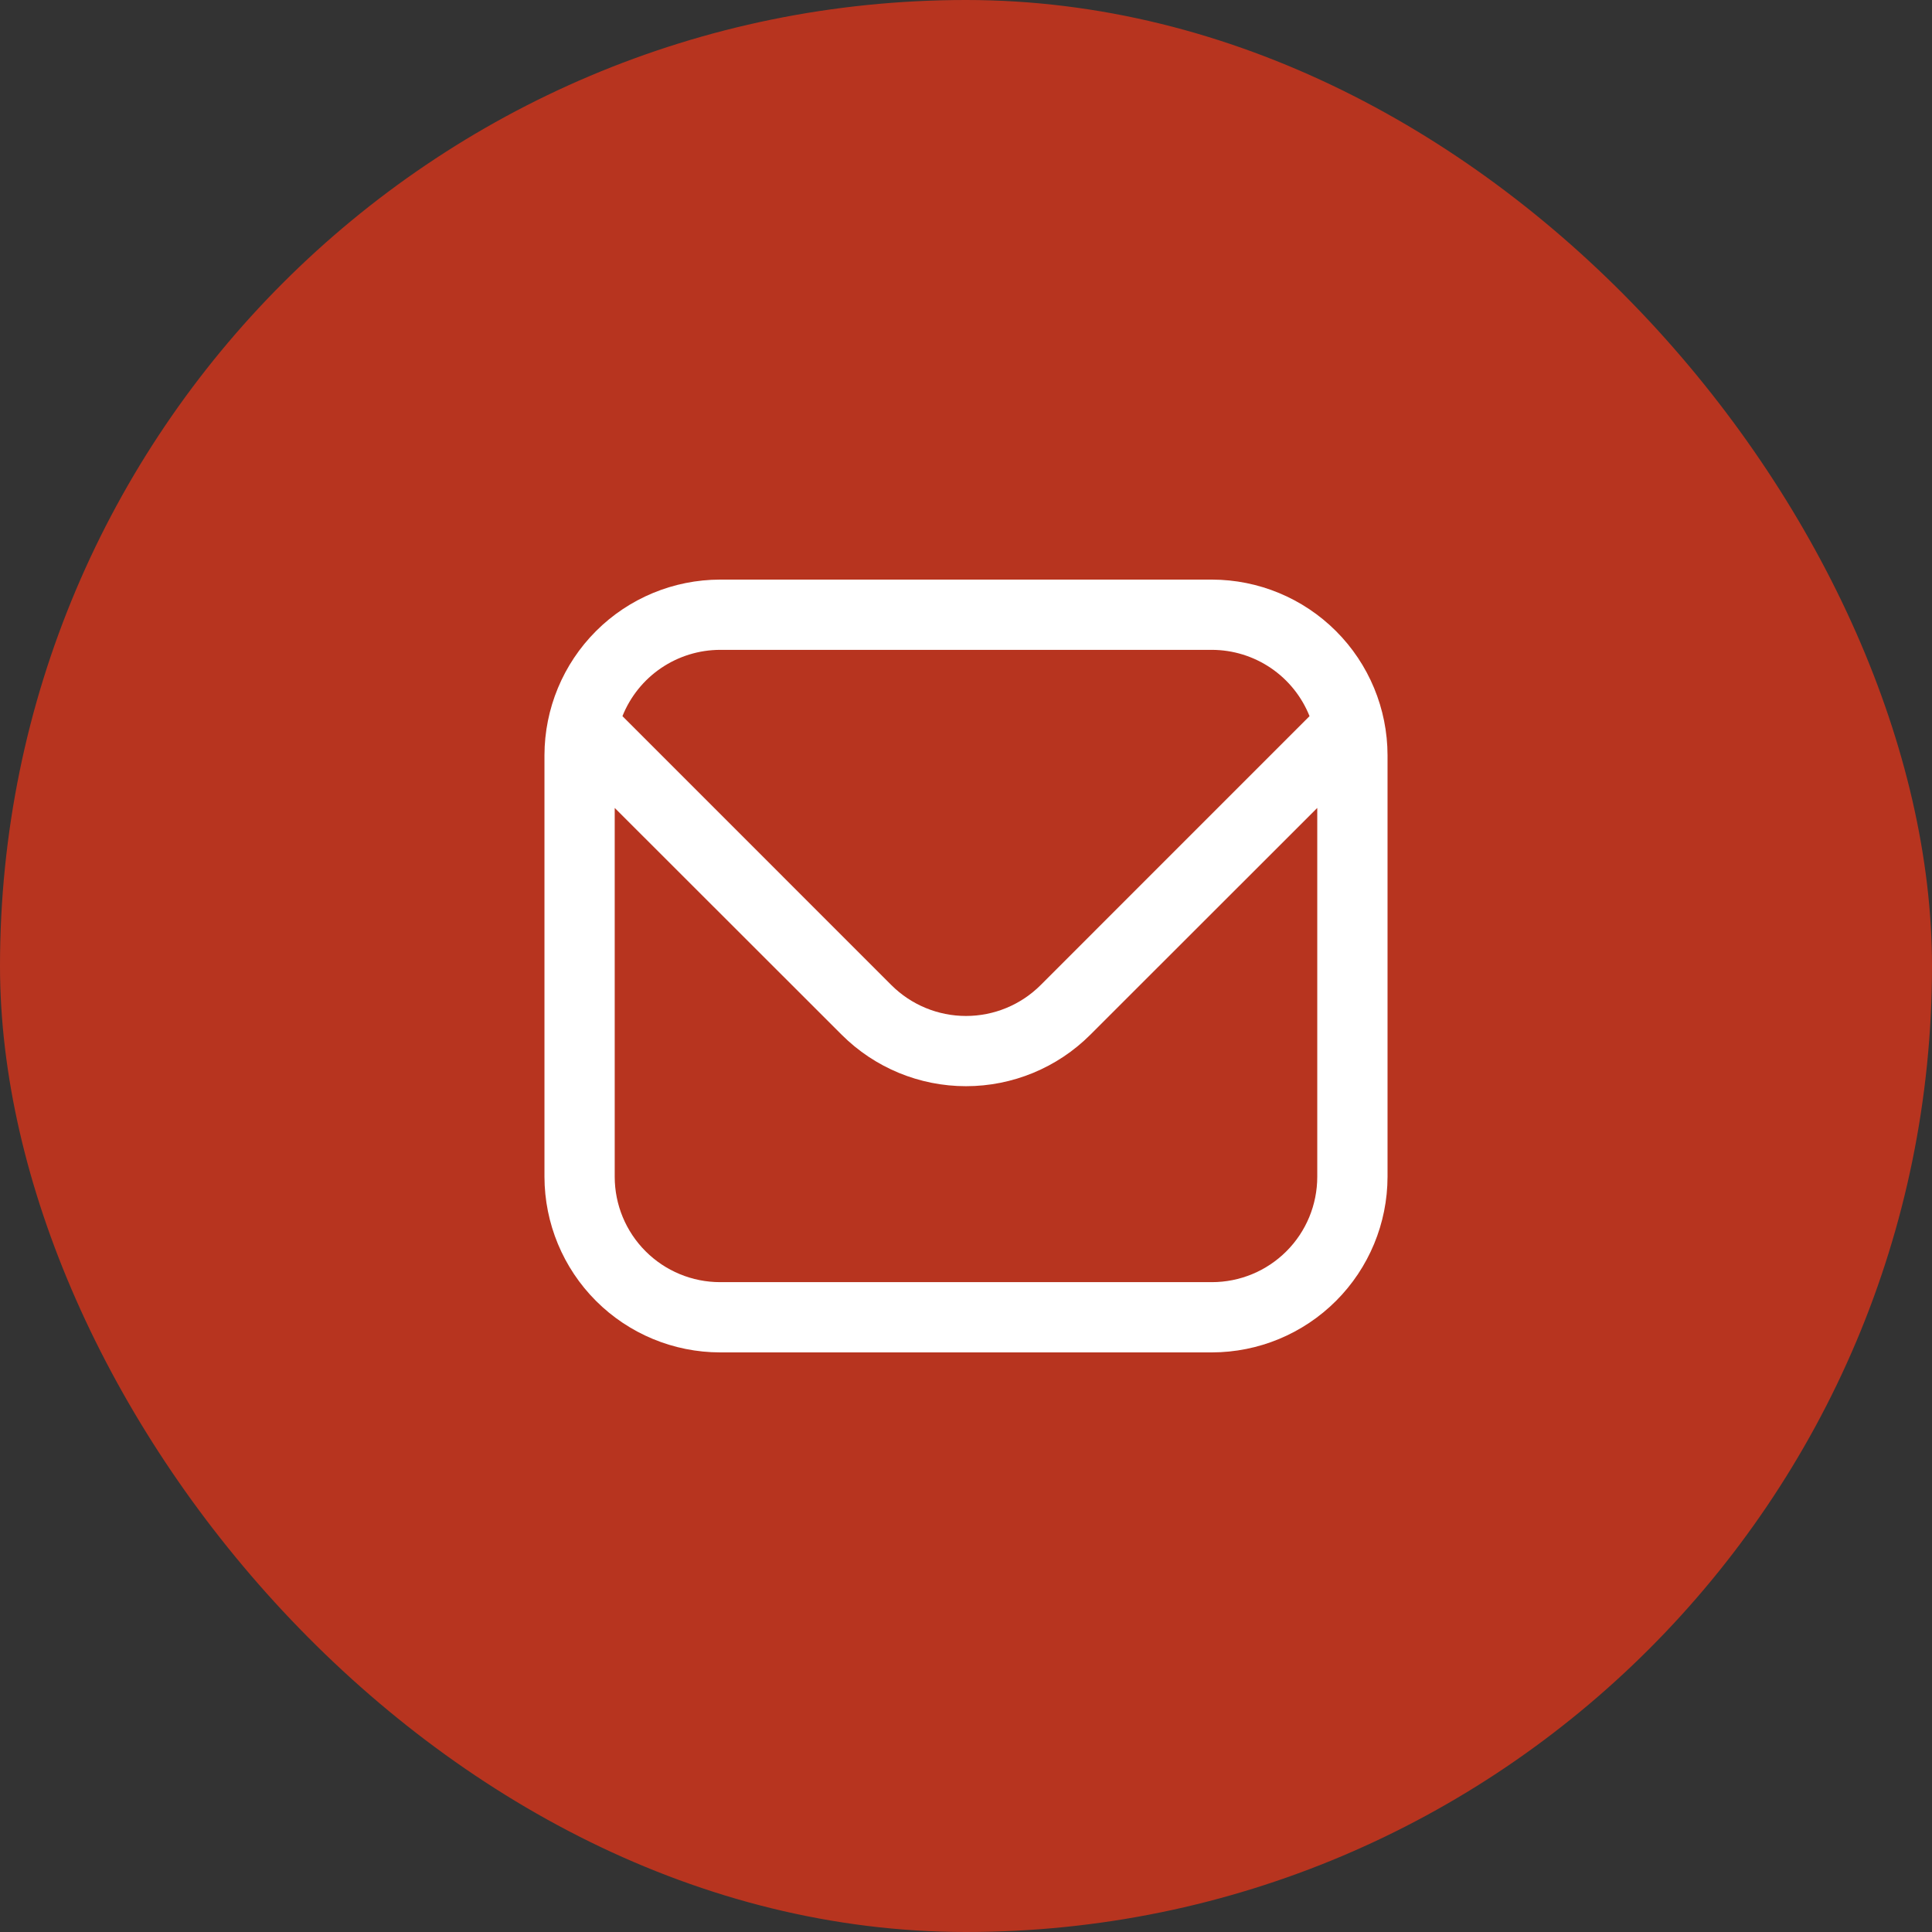
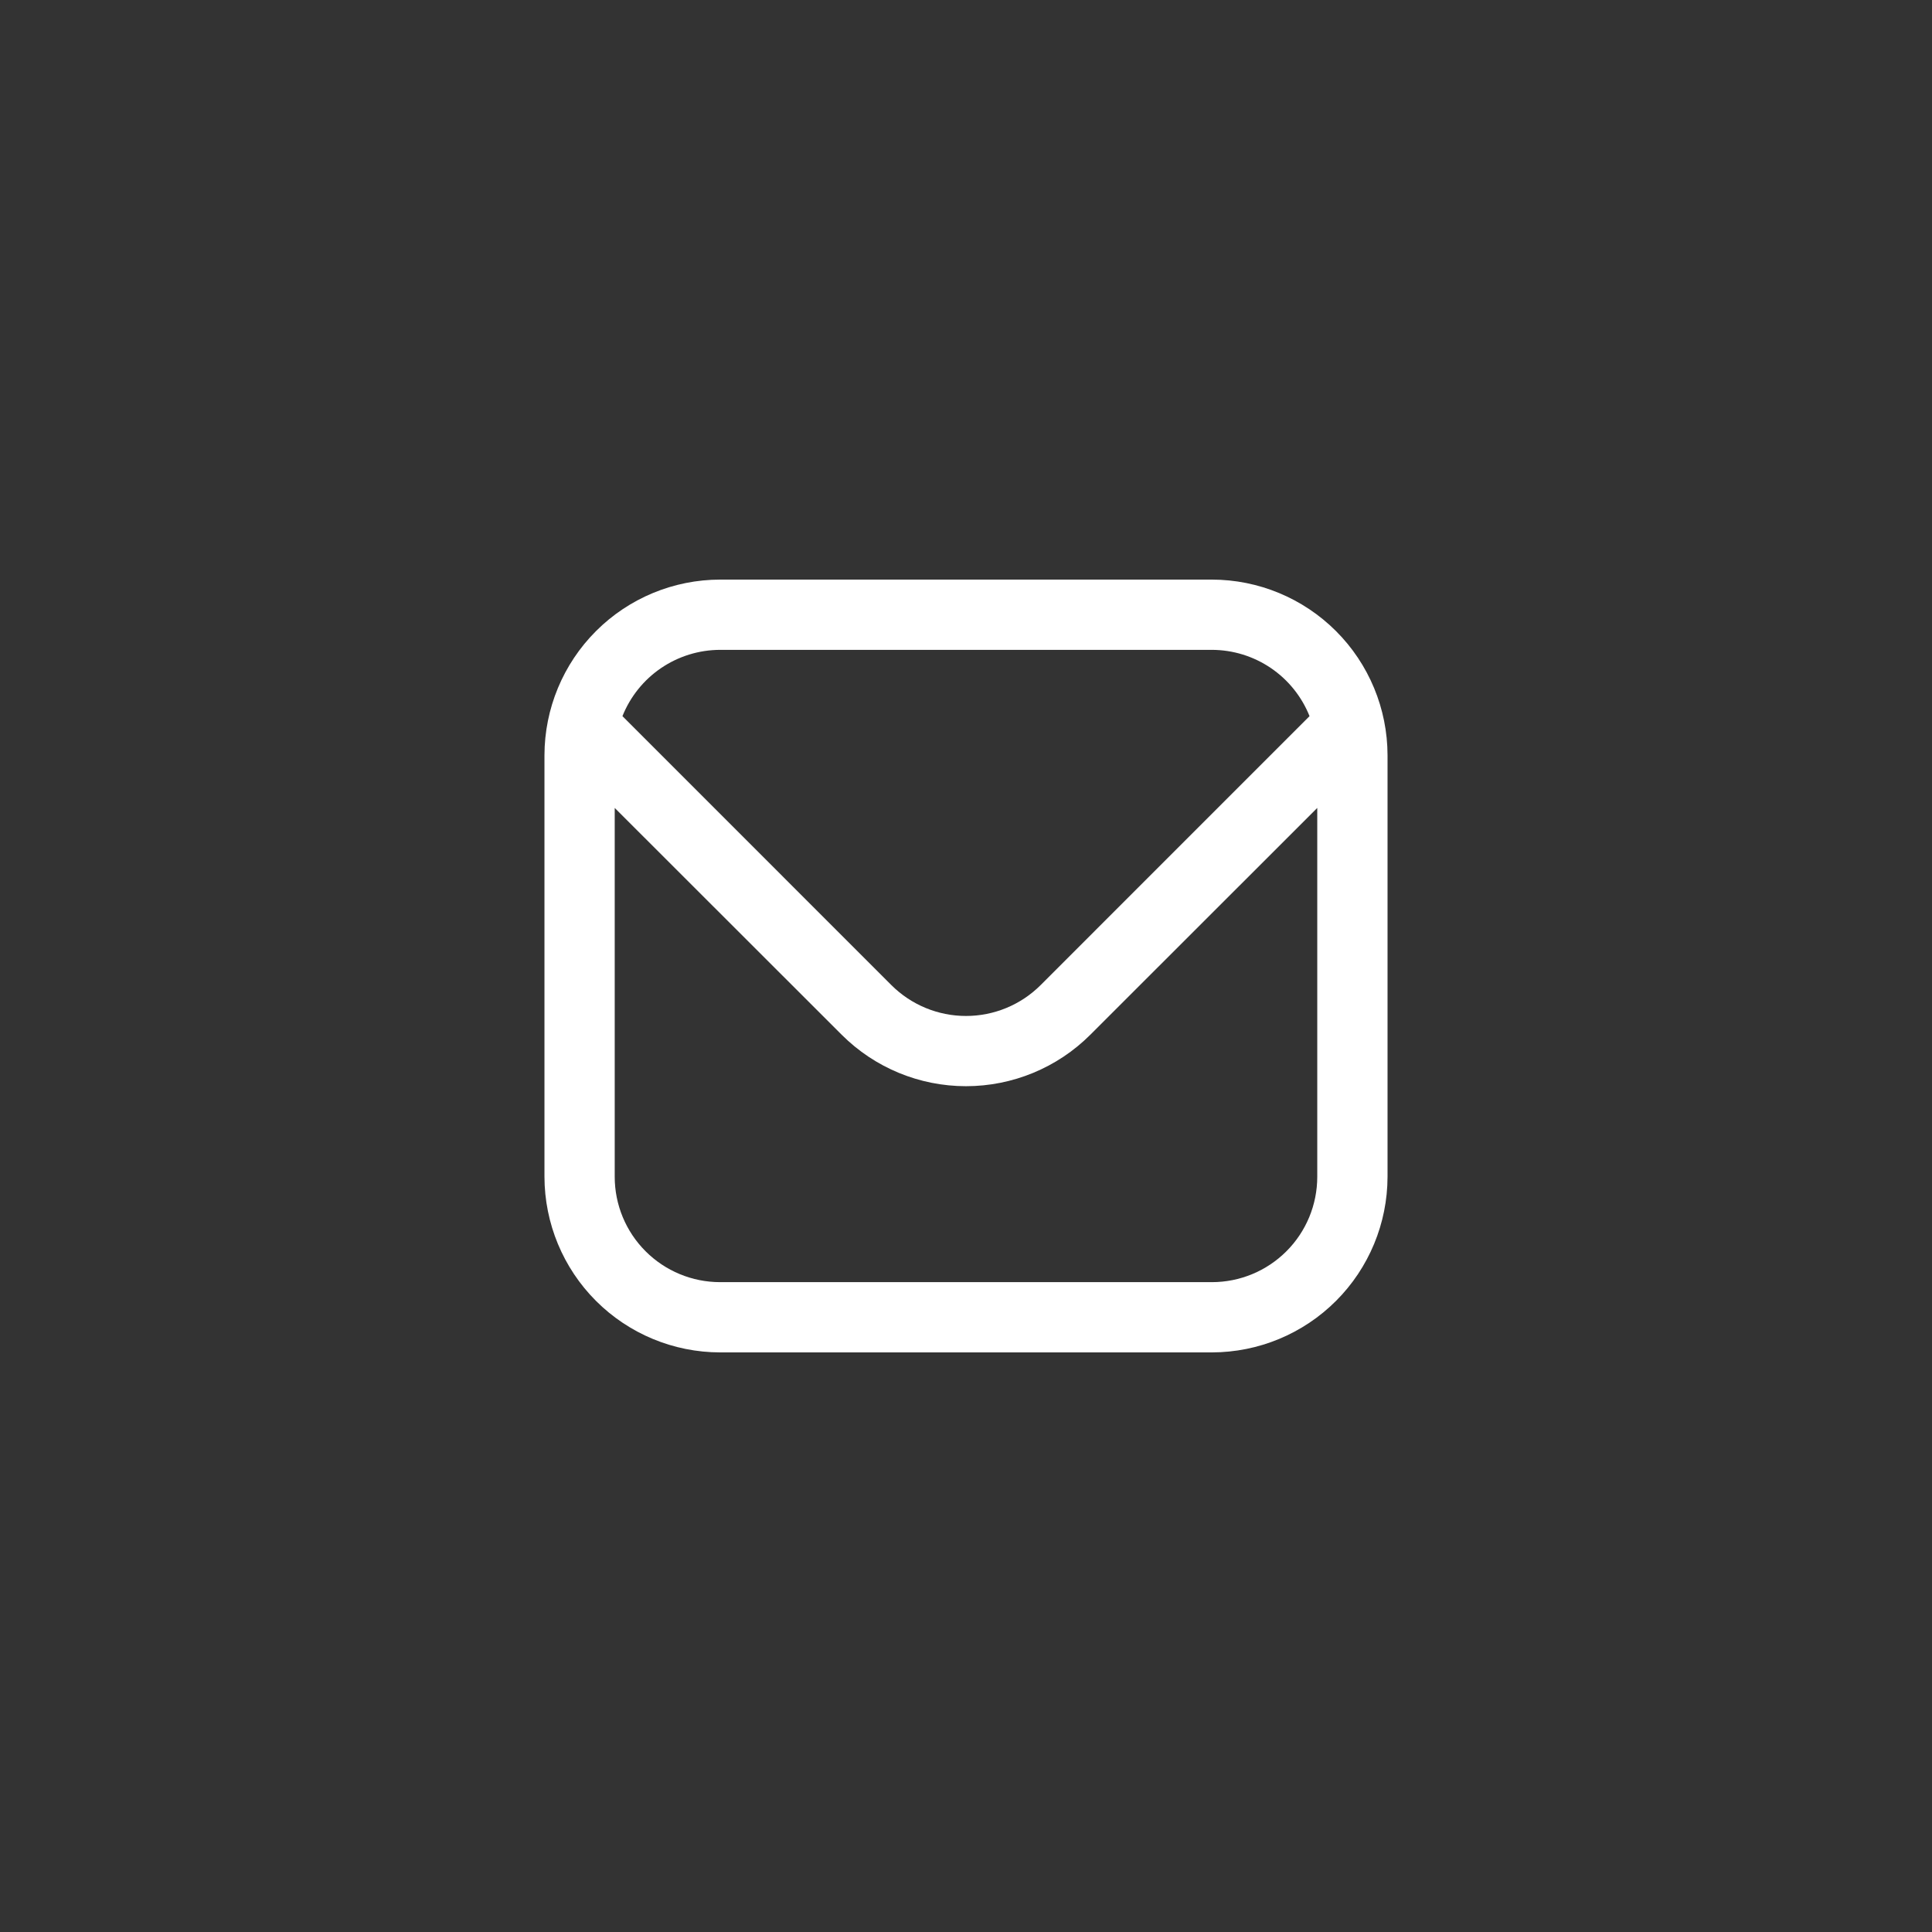
<svg xmlns="http://www.w3.org/2000/svg" width="80" height="80" viewBox="0 0 80 80" fill="none">
  <rect x="0" y="0" width="80" height="80" fill="#333333" stroke="none" />
-   <rect width="80" height="80" rx="40" fill="#B7341F" />
-   <path d="M50.182 24H29.818C27.89 24.002 26.041 24.769 24.678 26.133C23.315 27.496 22.548 29.345 22.545 31.273V48.727C22.548 50.655 23.315 52.504 24.678 53.867C26.041 55.231 27.89 55.998 29.818 56H50.182C52.11 55.998 53.958 55.231 55.322 53.867C56.685 52.504 57.452 50.655 57.455 48.727V31.273C57.452 29.345 56.685 27.496 55.322 26.133C53.958 24.769 52.11 24.002 50.182 24ZM29.818 26.909H50.182C51.053 26.911 51.903 27.173 52.624 27.662C53.344 28.151 53.902 28.845 54.225 29.654L43.087 40.794C42.267 41.611 41.157 42.069 40 42.069C38.843 42.069 37.733 41.611 36.913 40.794L25.774 29.654C26.098 28.845 26.655 28.151 27.376 27.662C28.097 27.173 28.947 26.911 29.818 26.909ZM50.182 53.091H29.818C28.661 53.091 27.551 52.631 26.733 51.813C25.914 50.995 25.454 49.885 25.454 48.727V33.455L34.857 42.851C36.222 44.213 38.072 44.977 40 44.977C41.928 44.977 43.778 44.213 45.143 42.851L54.545 33.455V48.727C54.545 49.885 54.086 50.995 53.267 51.813C52.449 52.631 51.339 53.091 50.182 53.091Z" fill="white" />
+   <path d="M50.182 24H29.818C27.89 24.002 26.041 24.769 24.678 26.133C23.315 27.496 22.548 29.345 22.545 31.273V48.727C22.548 50.655 23.315 52.504 24.678 53.867C26.041 55.231 27.89 55.998 29.818 56H50.182C52.11 55.998 53.958 55.231 55.322 53.867C56.685 52.504 57.452 50.655 57.455 48.727V31.273C57.452 29.345 56.685 27.496 55.322 26.133C53.958 24.769 52.11 24.002 50.182 24M29.818 26.909H50.182C51.053 26.911 51.903 27.173 52.624 27.662C53.344 28.151 53.902 28.845 54.225 29.654L43.087 40.794C42.267 41.611 41.157 42.069 40 42.069C38.843 42.069 37.733 41.611 36.913 40.794L25.774 29.654C26.098 28.845 26.655 28.151 27.376 27.662C28.097 27.173 28.947 26.911 29.818 26.909ZM50.182 53.091H29.818C28.661 53.091 27.551 52.631 26.733 51.813C25.914 50.995 25.454 49.885 25.454 48.727V33.455L34.857 42.851C36.222 44.213 38.072 44.977 40 44.977C41.928 44.977 43.778 44.213 45.143 42.851L54.545 33.455V48.727C54.545 49.885 54.086 50.995 53.267 51.813C52.449 52.631 51.339 53.091 50.182 53.091Z" fill="white" />
</svg>